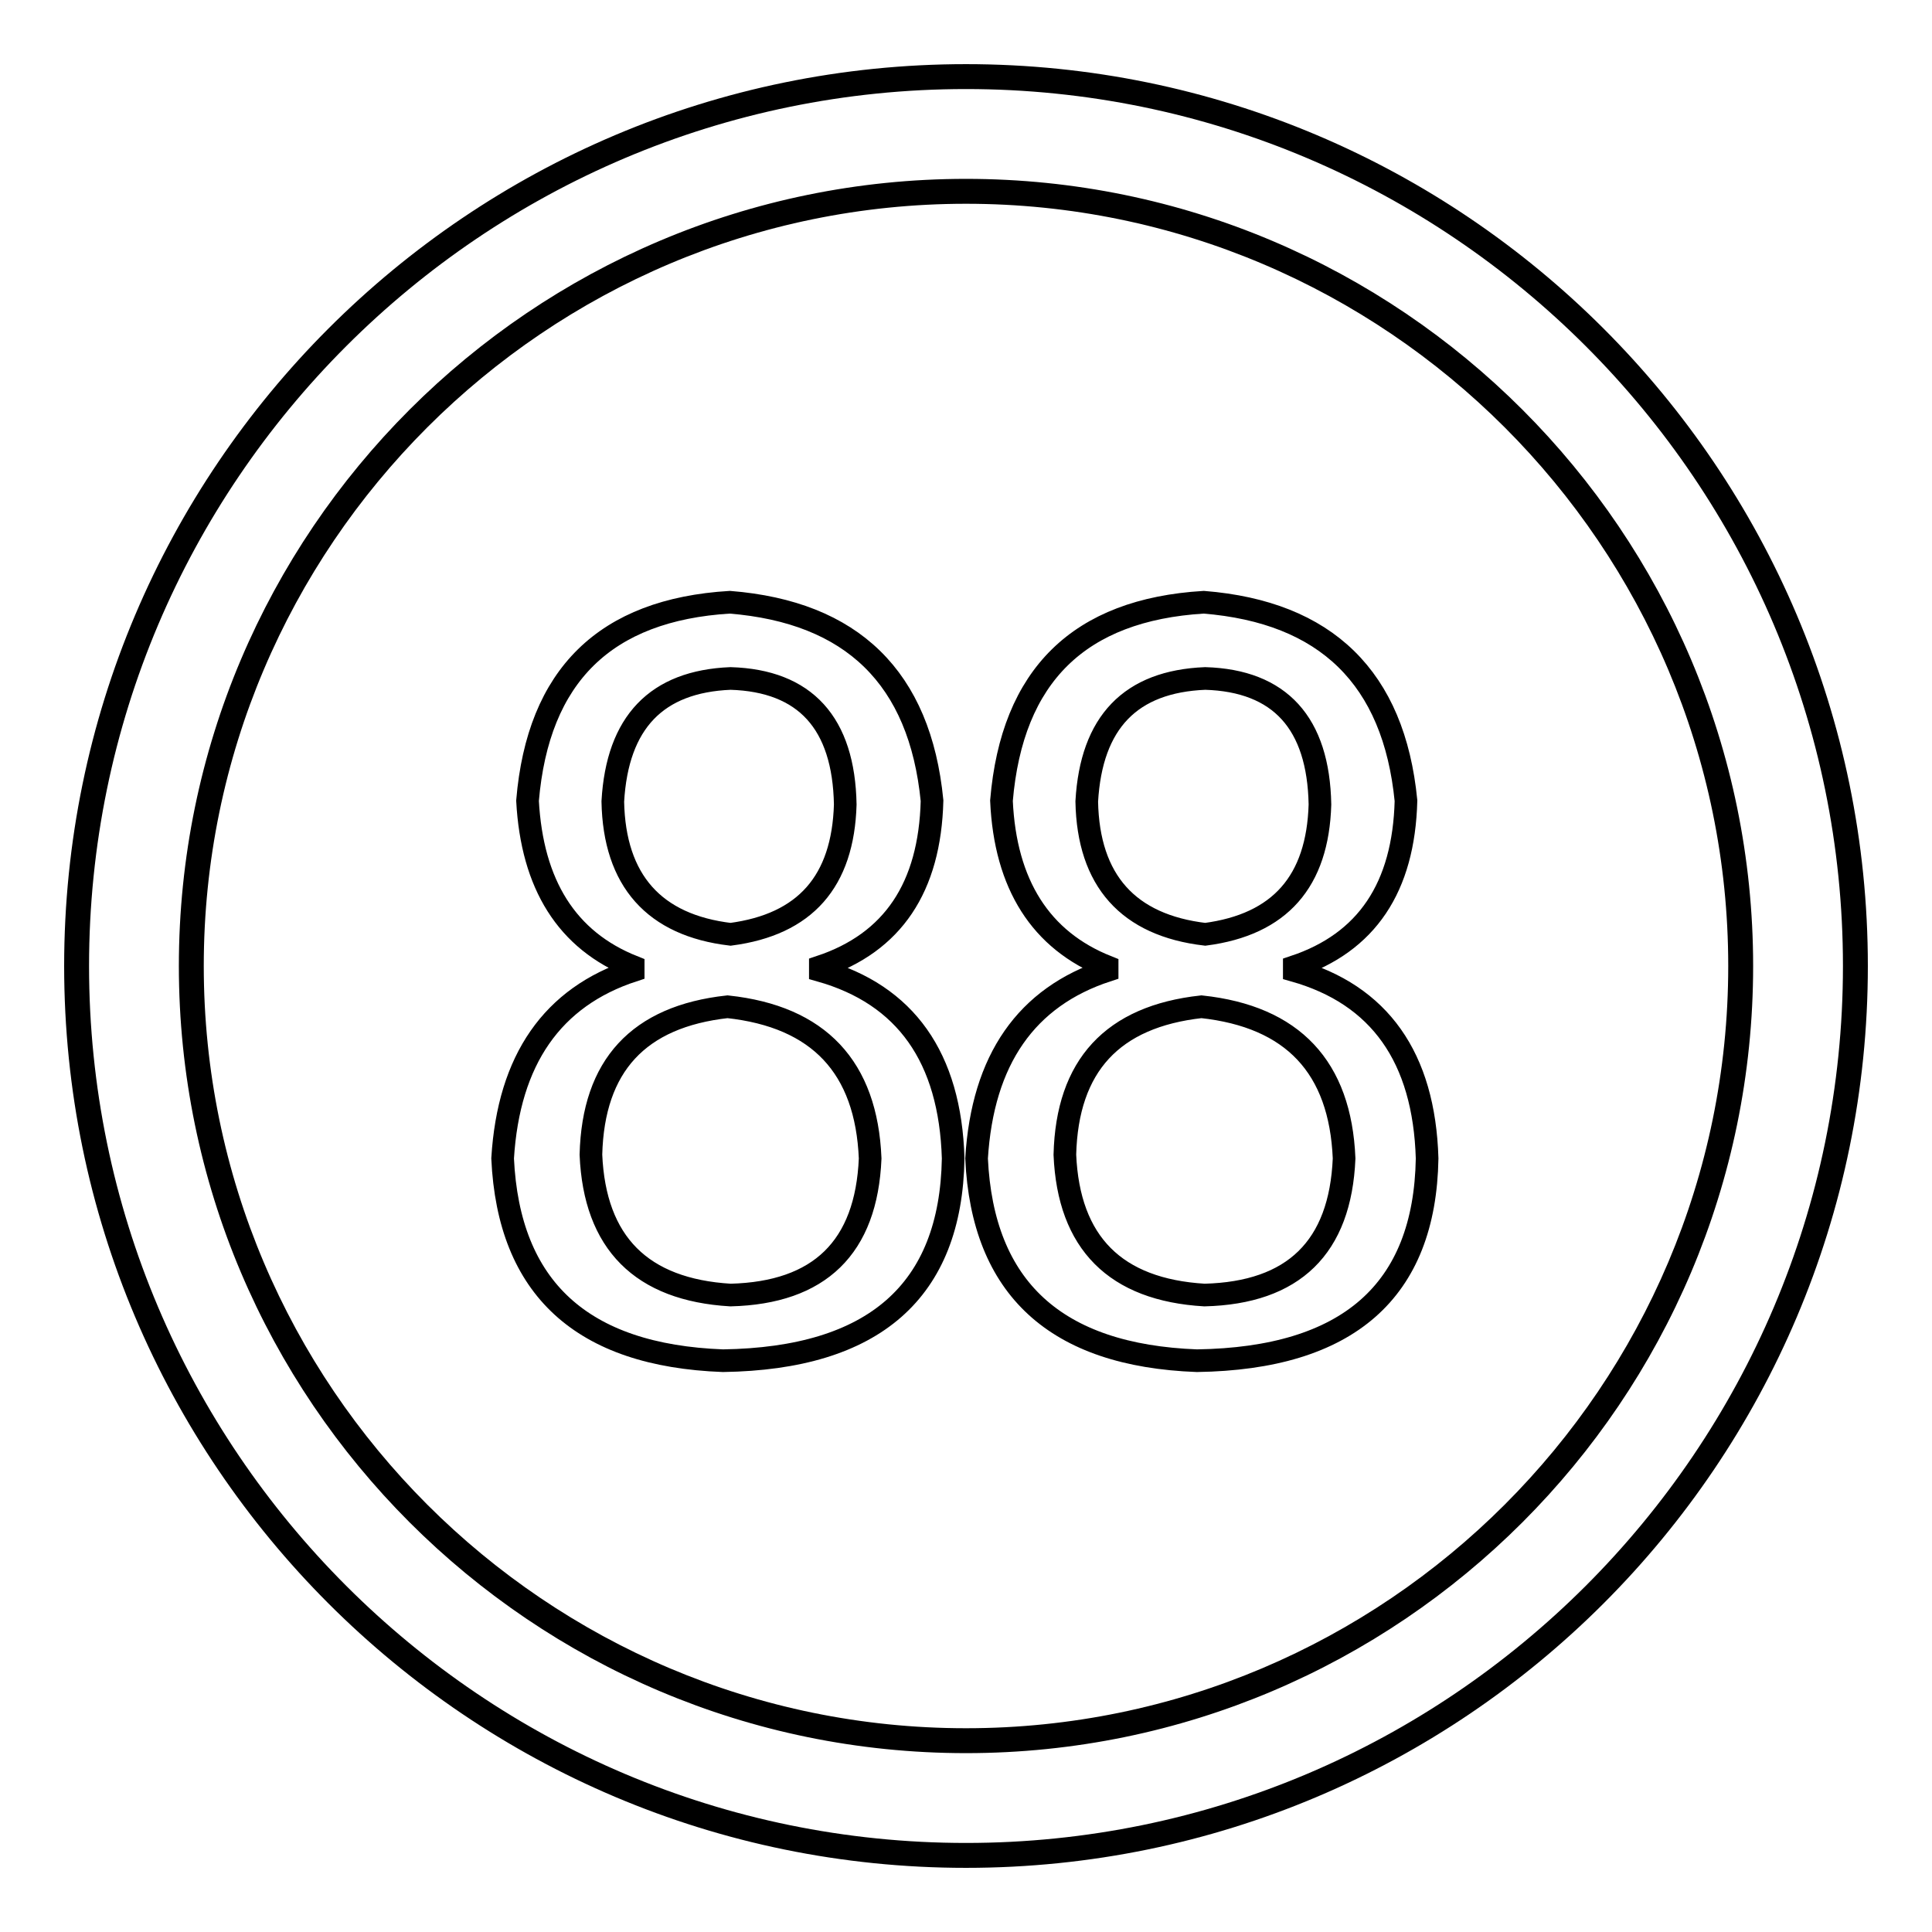
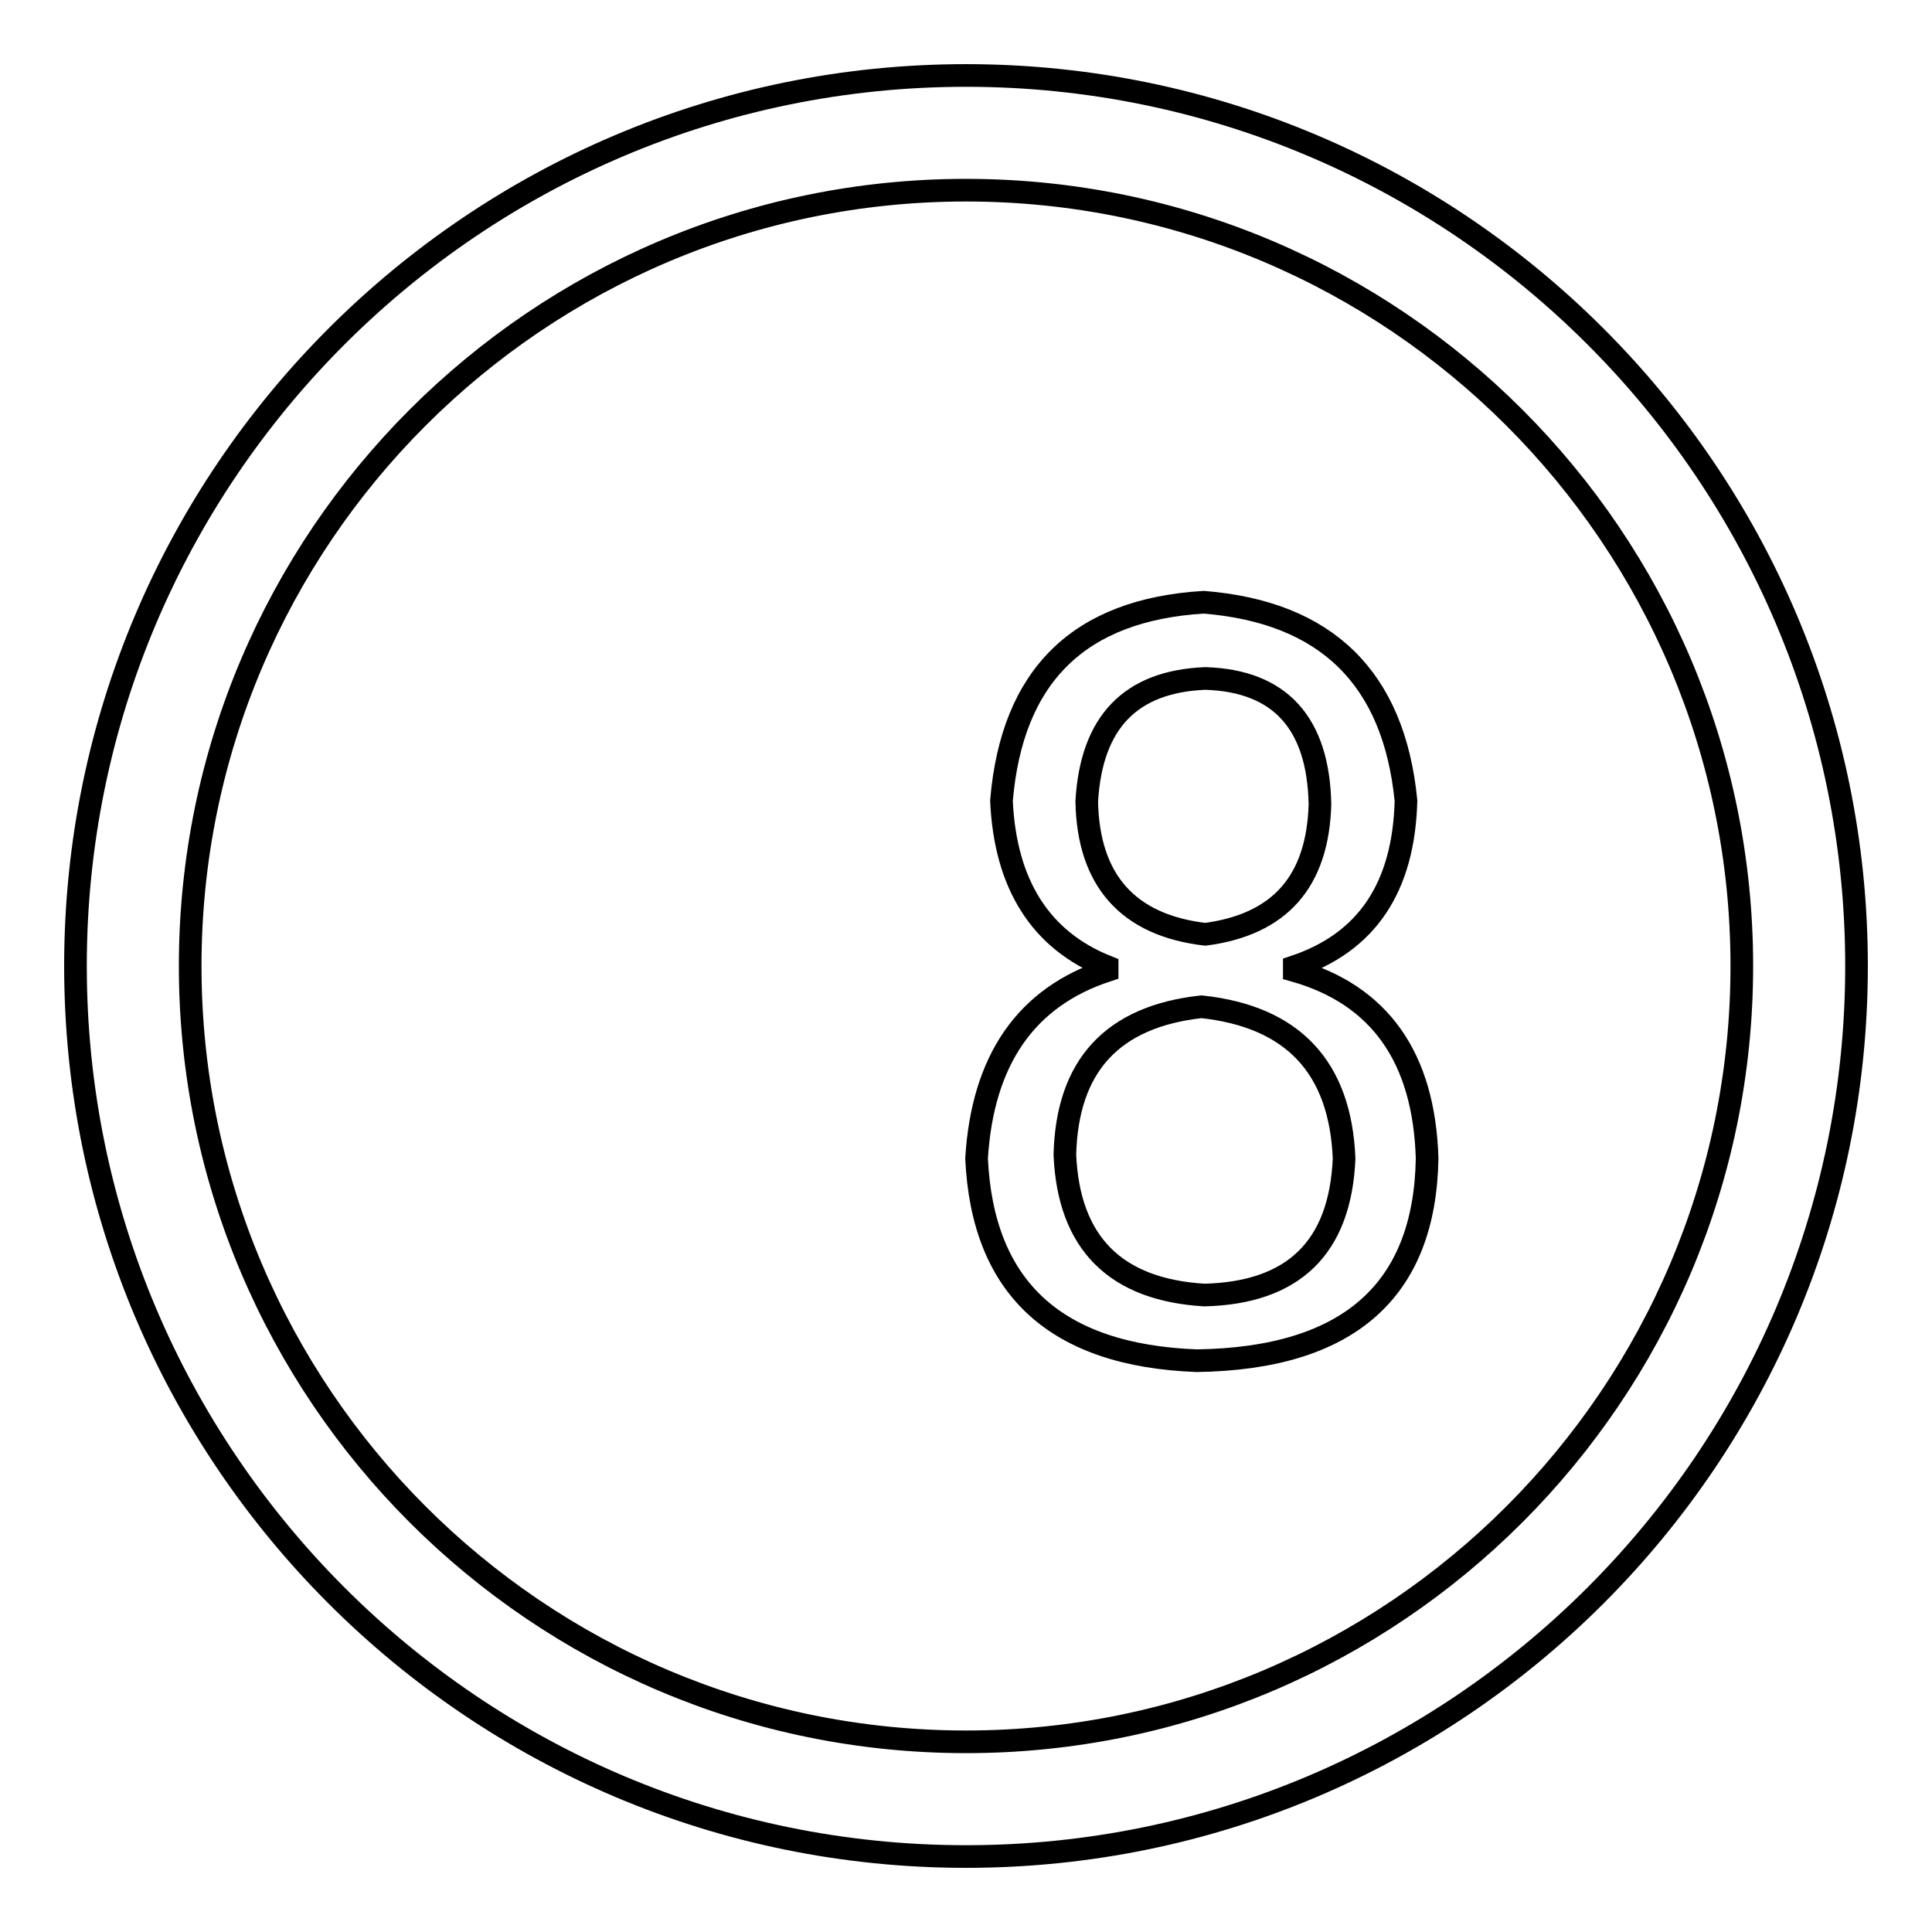
<svg xmlns="http://www.w3.org/2000/svg" version="1.1" x="0px" y="0px" viewBox="0 0 256 256" enable-background="new 0 0 256 256" xml:space="preserve">
  <g>
    <g>
      <path stroke-width="3" fill-opacity="0" stroke="#000000" d="M128,10C62.9,10,10,62.9,10,128c0,65.1,52.9,118,118,118c65.1,0,118-52.9,118-118C246,62.9,193.1,10,128,10z M128,230.8c-56.7,0-102.8-46.1-102.8-102.8C25.2,71.3,71.3,25.2,128,25.2c56.7,0,102.8,46.1,102.8,102.8C230.8,184.7,184.7,230.8,128,230.8z" />
-       <path stroke-width="3" fill-opacity="0" stroke="#000000" d="M108.7,128.6v-0.5c9.6-3.2,14.5-10.5,14.8-22c-1.6-16.3-10.6-25-26.8-26.3c-16.5,1-25.4,9.7-26.8,26.3c0.6,11.1,5.2,18.5,14,22v0.5c-10.7,3.5-16.5,11.8-17.3,24.9c0.8,17.2,10.5,26.1,29.2,26.8c20-0.3,30.2-9.2,30.5-26.8C125.9,140.1,120,131.8,108.7,128.6z M81.2,106.2c0.6-10.5,5.8-15.9,15.6-16.3c9.9,0.3,15,5.9,15.2,16.7c-0.3,10.2-5.3,15.9-15.2,17.2C86.7,122.6,81.4,116.7,81.2,106.2z M96.8,171.6c-11.8-0.7-18-6.9-18.5-18.6c0.3-11.8,6.3-18.3,18.1-19.6c12.1,1.3,18.4,8,18.9,20.1C114.8,165.3,108.6,171.3,96.8,171.6z" />
      <path stroke-width="3" fill-opacity="0" stroke="#000000" d="M171.5,128.6v-0.5c9.6-3.2,14.5-10.5,14.8-22c-1.6-16.3-10.6-25-26.8-26.3c-16.5,1-25.4,9.7-26.8,26.3c0.5,11.1,5.2,18.5,14,22v0.5c-10.7,3.5-16.5,11.8-17.3,24.9c0.8,17.2,10.5,26.1,29.2,26.8c20-0.3,30.2-9.2,30.5-26.8C188.7,140.1,182.8,131.8,171.5,128.6z M144,106.2c0.6-10.5,5.8-15.9,15.7-16.3c9.9,0.3,15,5.9,15.2,16.7c-0.3,10.2-5.3,15.9-15.2,17.2C149.5,122.6,144.2,116.7,144,106.2z M159.6,171.6c-11.8-0.7-18-6.9-18.5-18.6c0.3-11.8,6.3-18.3,18.1-19.6c12.1,1.3,18.4,8,18.9,20.1C177.6,165.3,171.4,171.3,159.6,171.6z" />
-       <path stroke-width="3" fill-opacity="0" stroke="#000000" d="M128,10.3C63.1,10.3,10.3,63.1,10.3,128c0,64.9,52.8,117.7,117.7,117.7c64.9,0,117.7-52.8,117.7-117.7C245.7,63.1,192.9,10.3,128,10.3z M128,230.5c-56.5,0-102.5-46-102.5-102.5c0-56.5,46-102.5,102.5-102.5c56.5,0,102.5,46,102.5,102.5C230.5,184.5,184.5,230.5,128,230.5z" />
    </g>
  </g>
</svg>